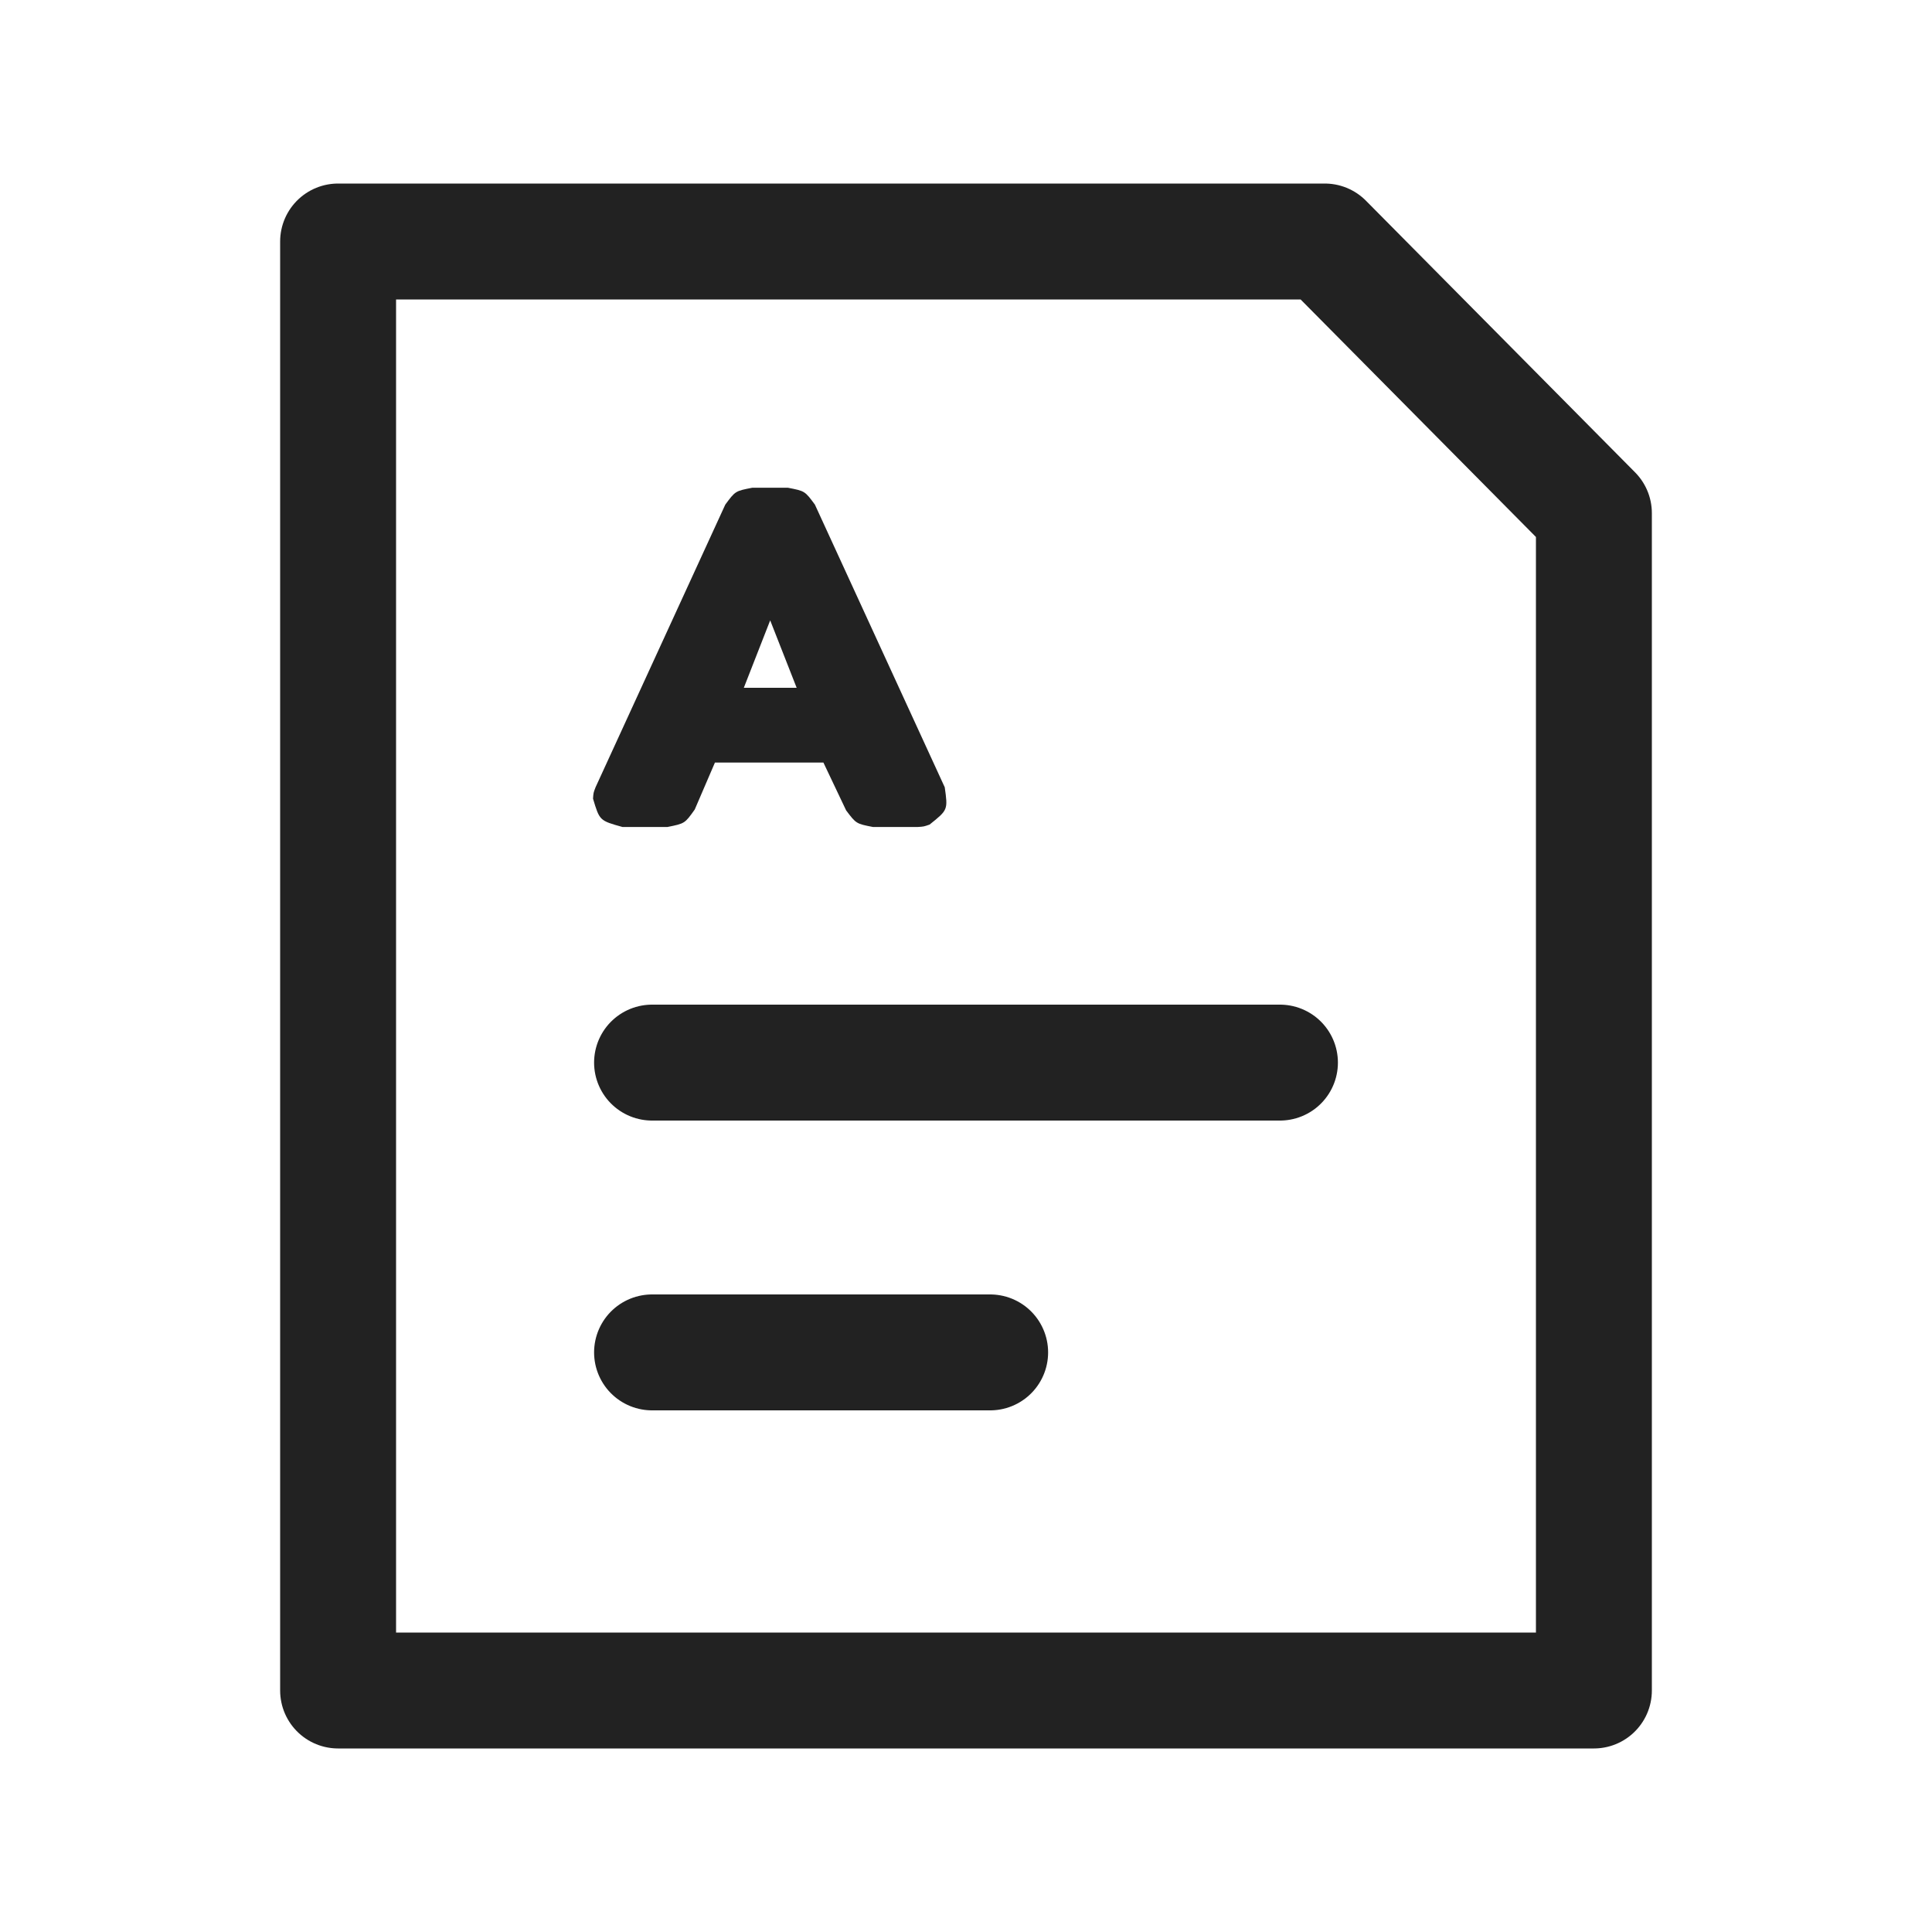
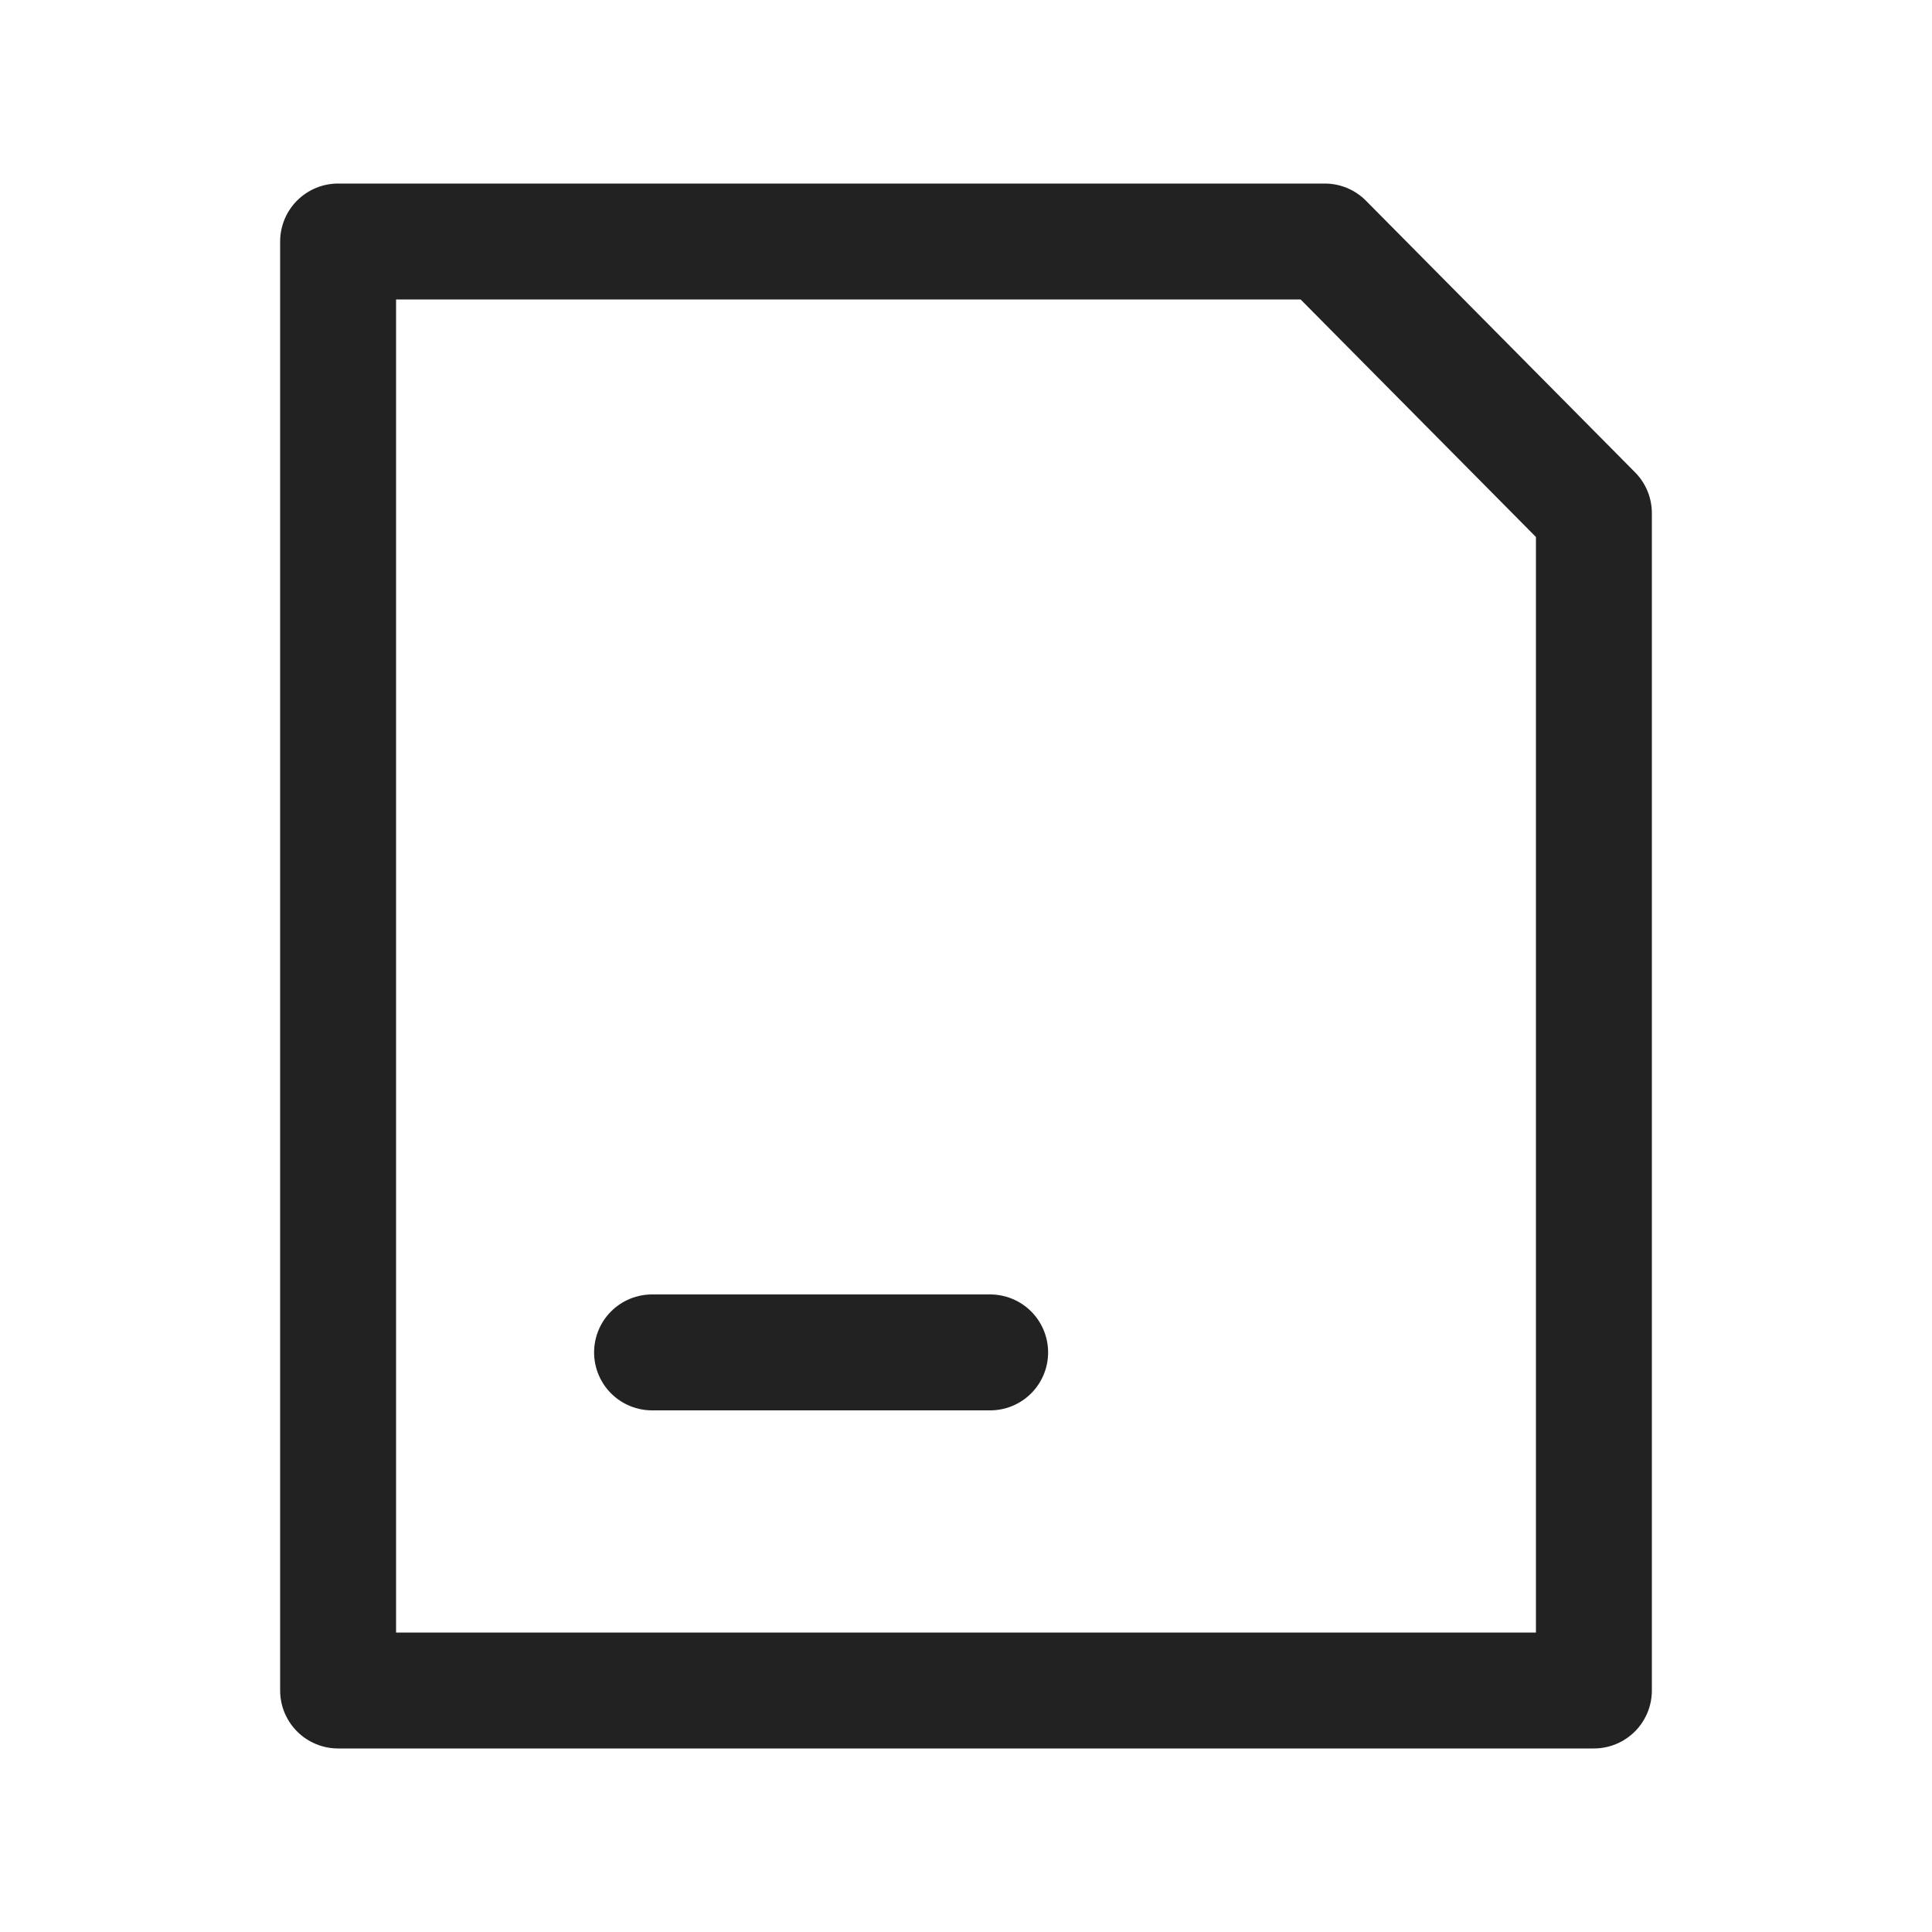
<svg xmlns="http://www.w3.org/2000/svg" width="20px" height="20px" viewBox="0 0 20 20" version="1.1">
  <title>icon_ability_01</title>
  <g id="页面-1" stroke="none" stroke-width="1" fill="none" fill-rule="evenodd">
    <g id="1444-直播前" transform="translate(-272, -1432)">
      <g id="编组-10备份" transform="translate(0, 1274)">
        <g id="编组-29备份-2" transform="translate(238, 124)">
          <g id="编组-28" transform="translate(34, 34)">
            <rect id="矩形" x="0" y="0" width="20" height="20" />
            <g id="grade" transform="translate(4, 4)" />
            <g id="questionnaire" transform="translate(3.5, 2.5)">
-               <path d="M4.656,2.549 C4.832,2.583 4.832,2.583 4.936,2.724 L6.28,5.65 C6.313,5.884 6.313,5.884 6.123,6.036 C6.063,6.057 6.063,6.057 6,6.061 L5.537,6.061 C5.363,6.027 5.363,6.027 5.259,5.889 L5.024,5.394 L3.901,5.394 L3.692,5.88 C3.589,6.025 3.589,6.025 3.409,6.061 L2.944,6.061 C2.707,5.995 2.707,5.995 2.639,5.768 C2.643,5.707 2.643,5.707 2.665,5.65 L4.008,2.724 C4.112,2.583 4.112,2.583 4.288,2.549 L4.656,2.549 Z M4.473,3.922 L4.2,4.62 L4.747,4.62 L4.473,3.922 Z" id="形状结合" fill="#222222" />
              <polygon id="路径" stroke="#222222" stroke-width="1.2" stroke-linecap="round" stroke-linejoin="round" points="10.214 0 13 2.812 13 15 0 15 0 0" />
            </g>
-             <line x1="6.75" y1="11" x2="13.25" y2="11" id="路径-5" stroke="#222222" stroke-width="1.2" stroke-linecap="round" />
            <line x1="6.75" y1="14" x2="10.25" y2="14" id="路径-5备份" stroke="#222222" stroke-width="1.2" stroke-linecap="round" />
          </g>
        </g>
      </g>
    </g>
  </g>
</svg>